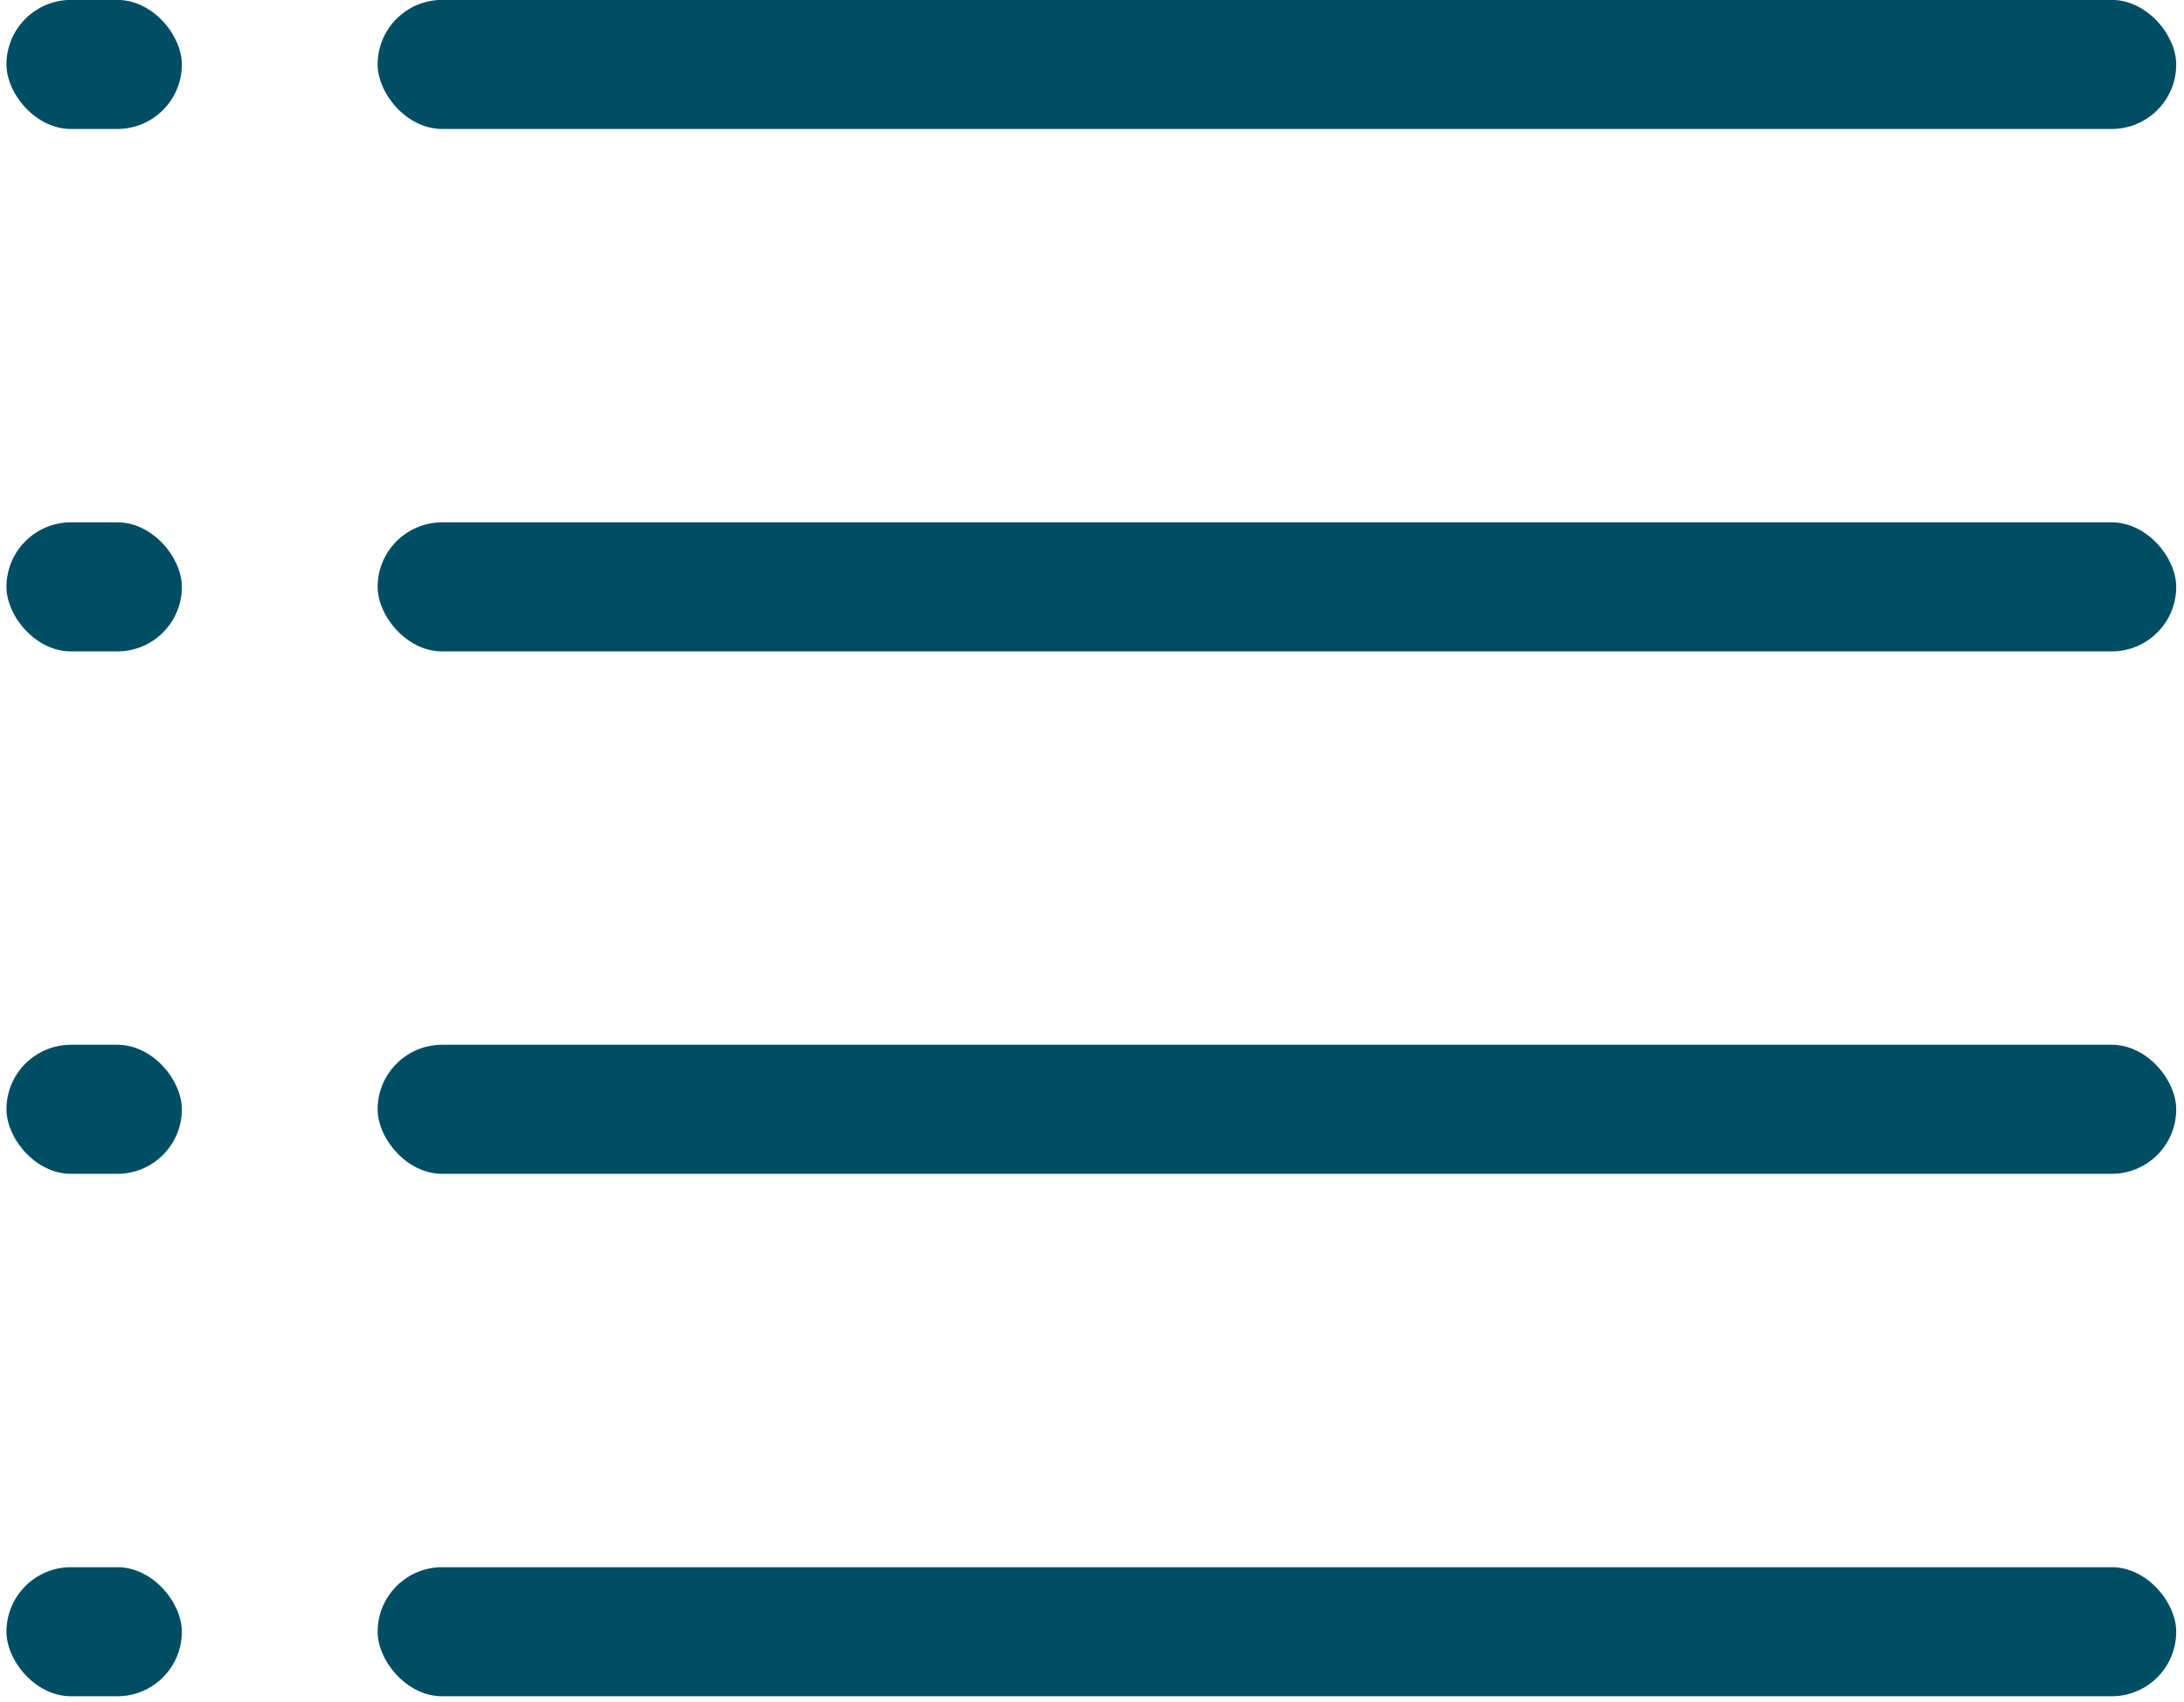
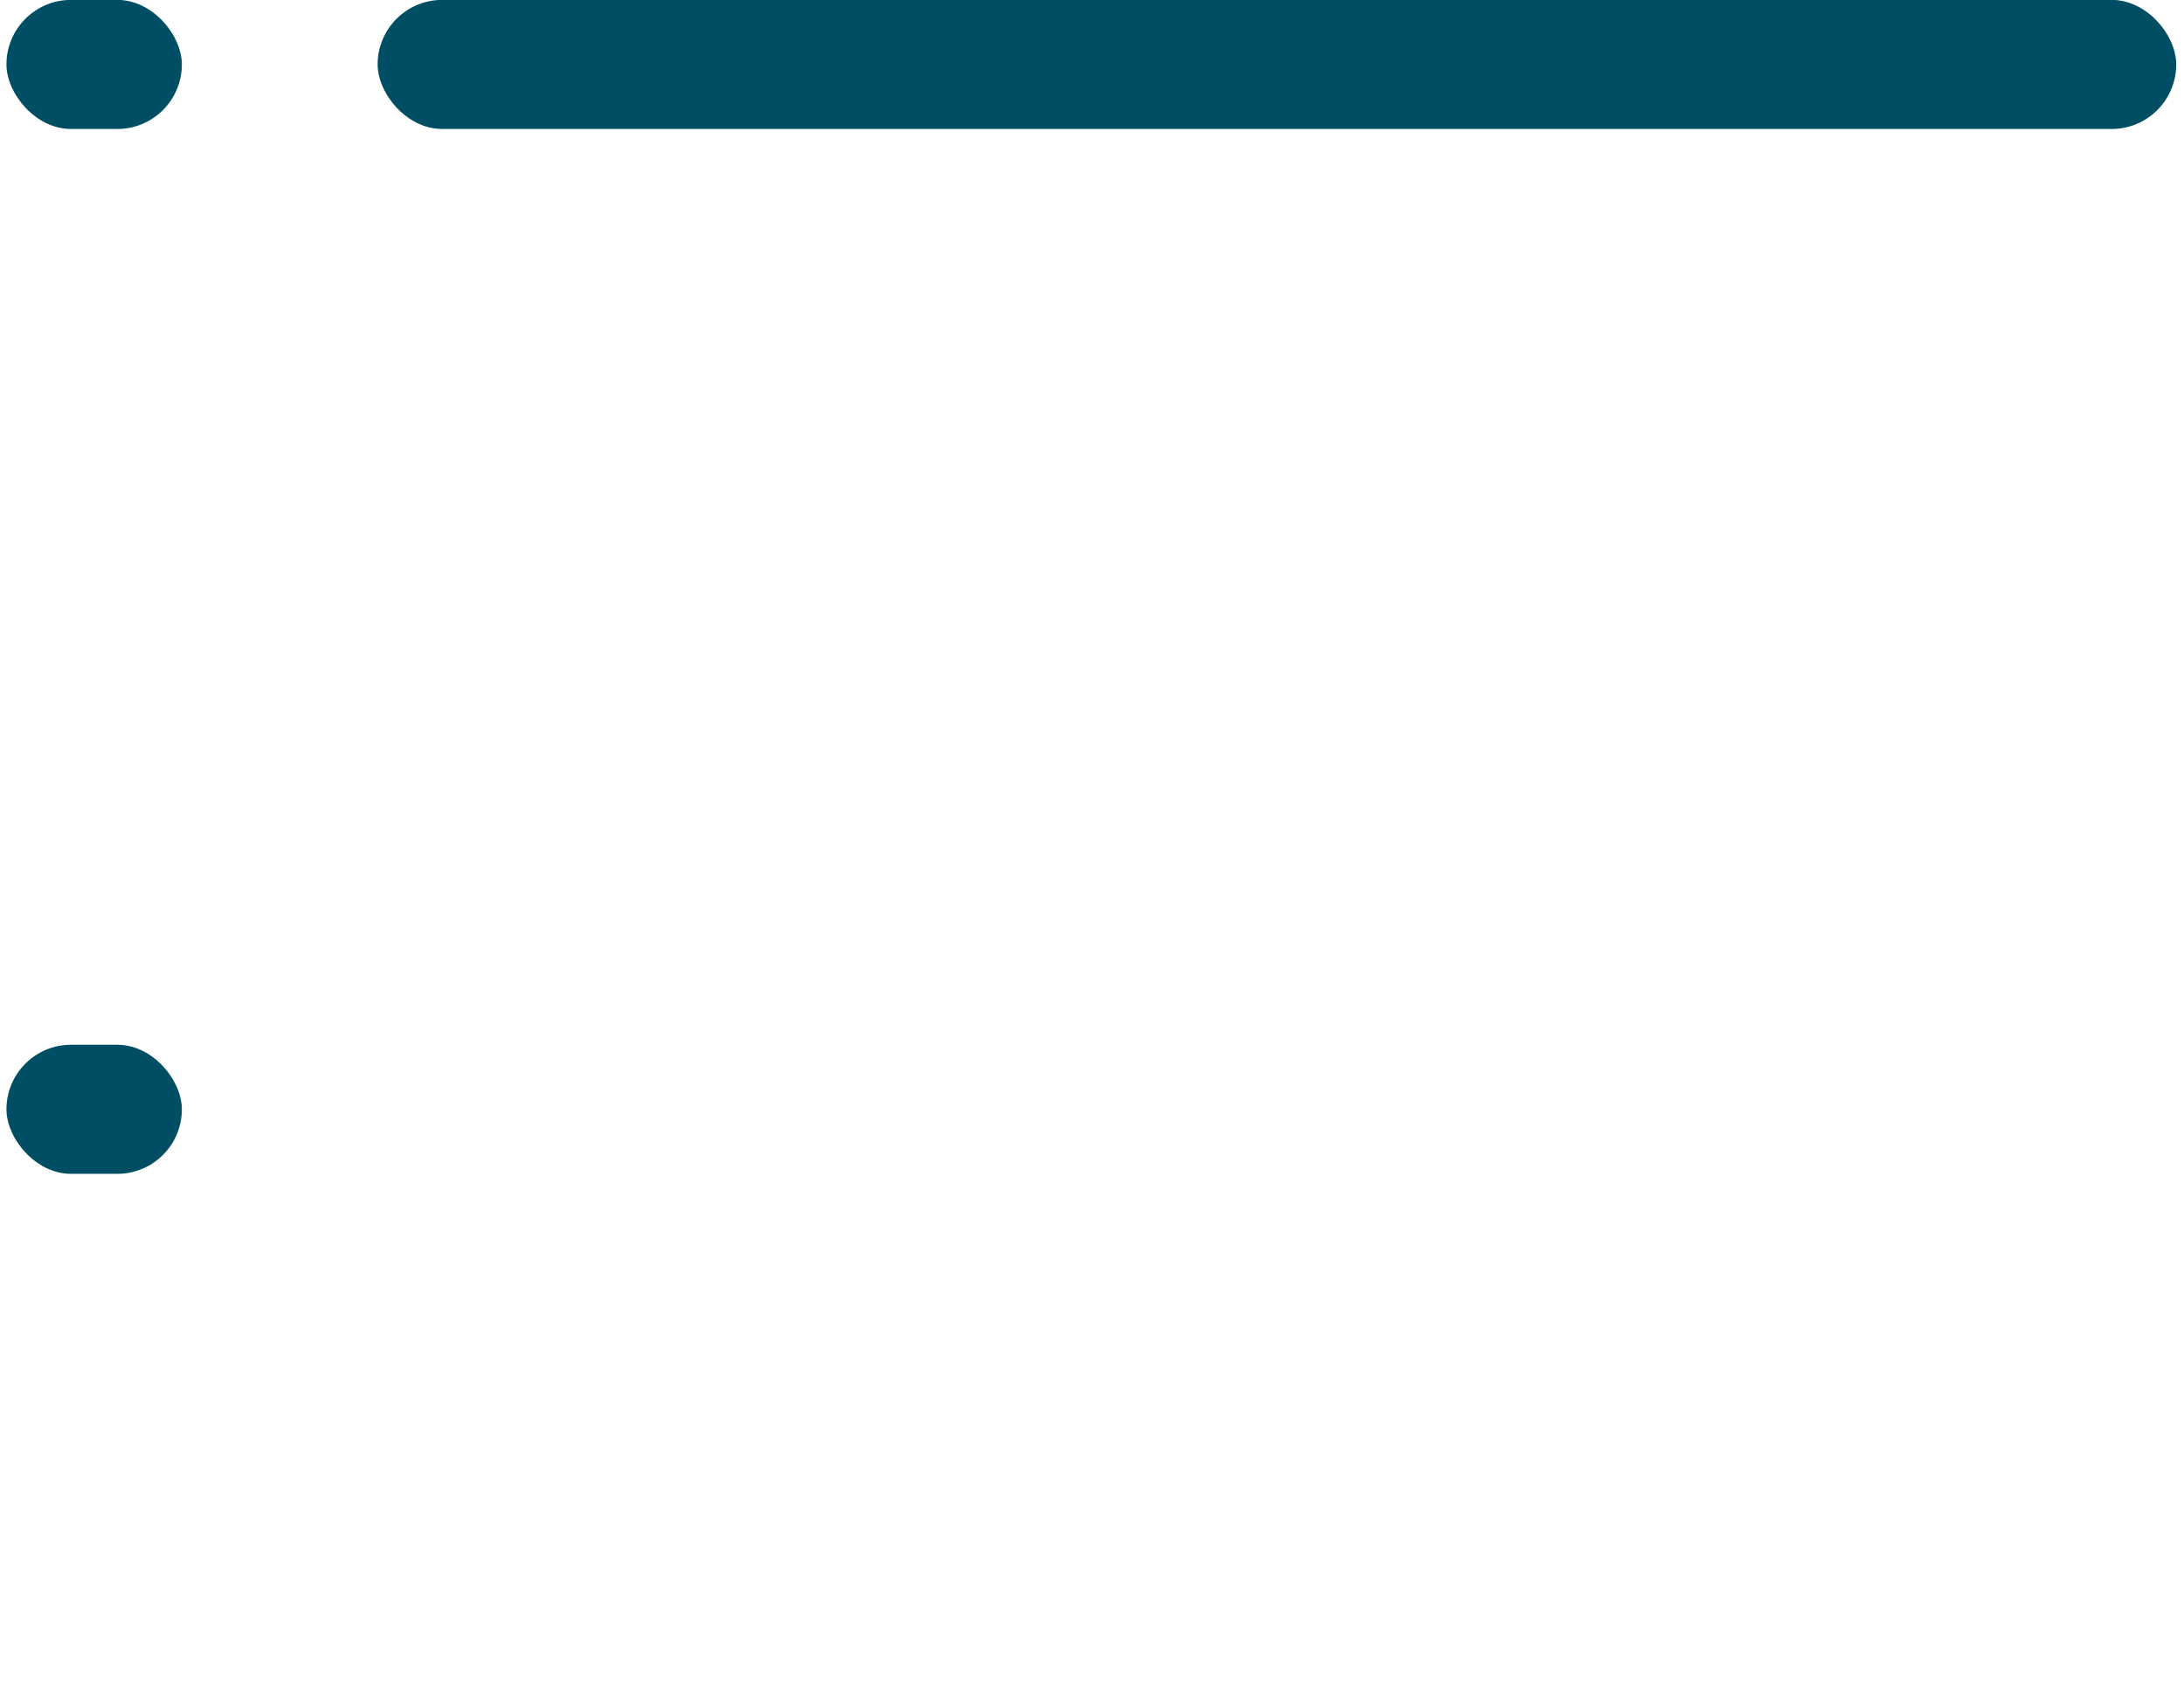
<svg xmlns="http://www.w3.org/2000/svg" width="154" height="120" viewBox="0 0 154 120" fill="none">
  <rect x="0.455" y="-0.007" width="12.369" height="9.1" rx="4.55" fill="#004E64" />
-   <rect x="0.455" y="36.826" width="12.369" height="9.1" rx="4.55" fill="#004E64" />
  <rect x="0.455" y="73.659" width="12.369" height="9.1" rx="4.55" fill="#004E64" />
-   <rect x="0.455" y="110.492" width="12.369" height="9.1" rx="4.55" fill="#004E64" />
  <rect x="26.628" y="-0.007" width="126.824" height="9.1" rx="4.55" fill="#004E64" />
-   <rect x="26.628" y="36.826" width="126.824" height="9.1" rx="4.55" fill="#004E64" />
-   <rect x="26.628" y="73.659" width="126.824" height="9.1" rx="4.55" fill="#004E64" />
-   <rect x="26.628" y="110.492" width="126.824" height="9.1" rx="4.55" fill="#004E64" />
</svg>